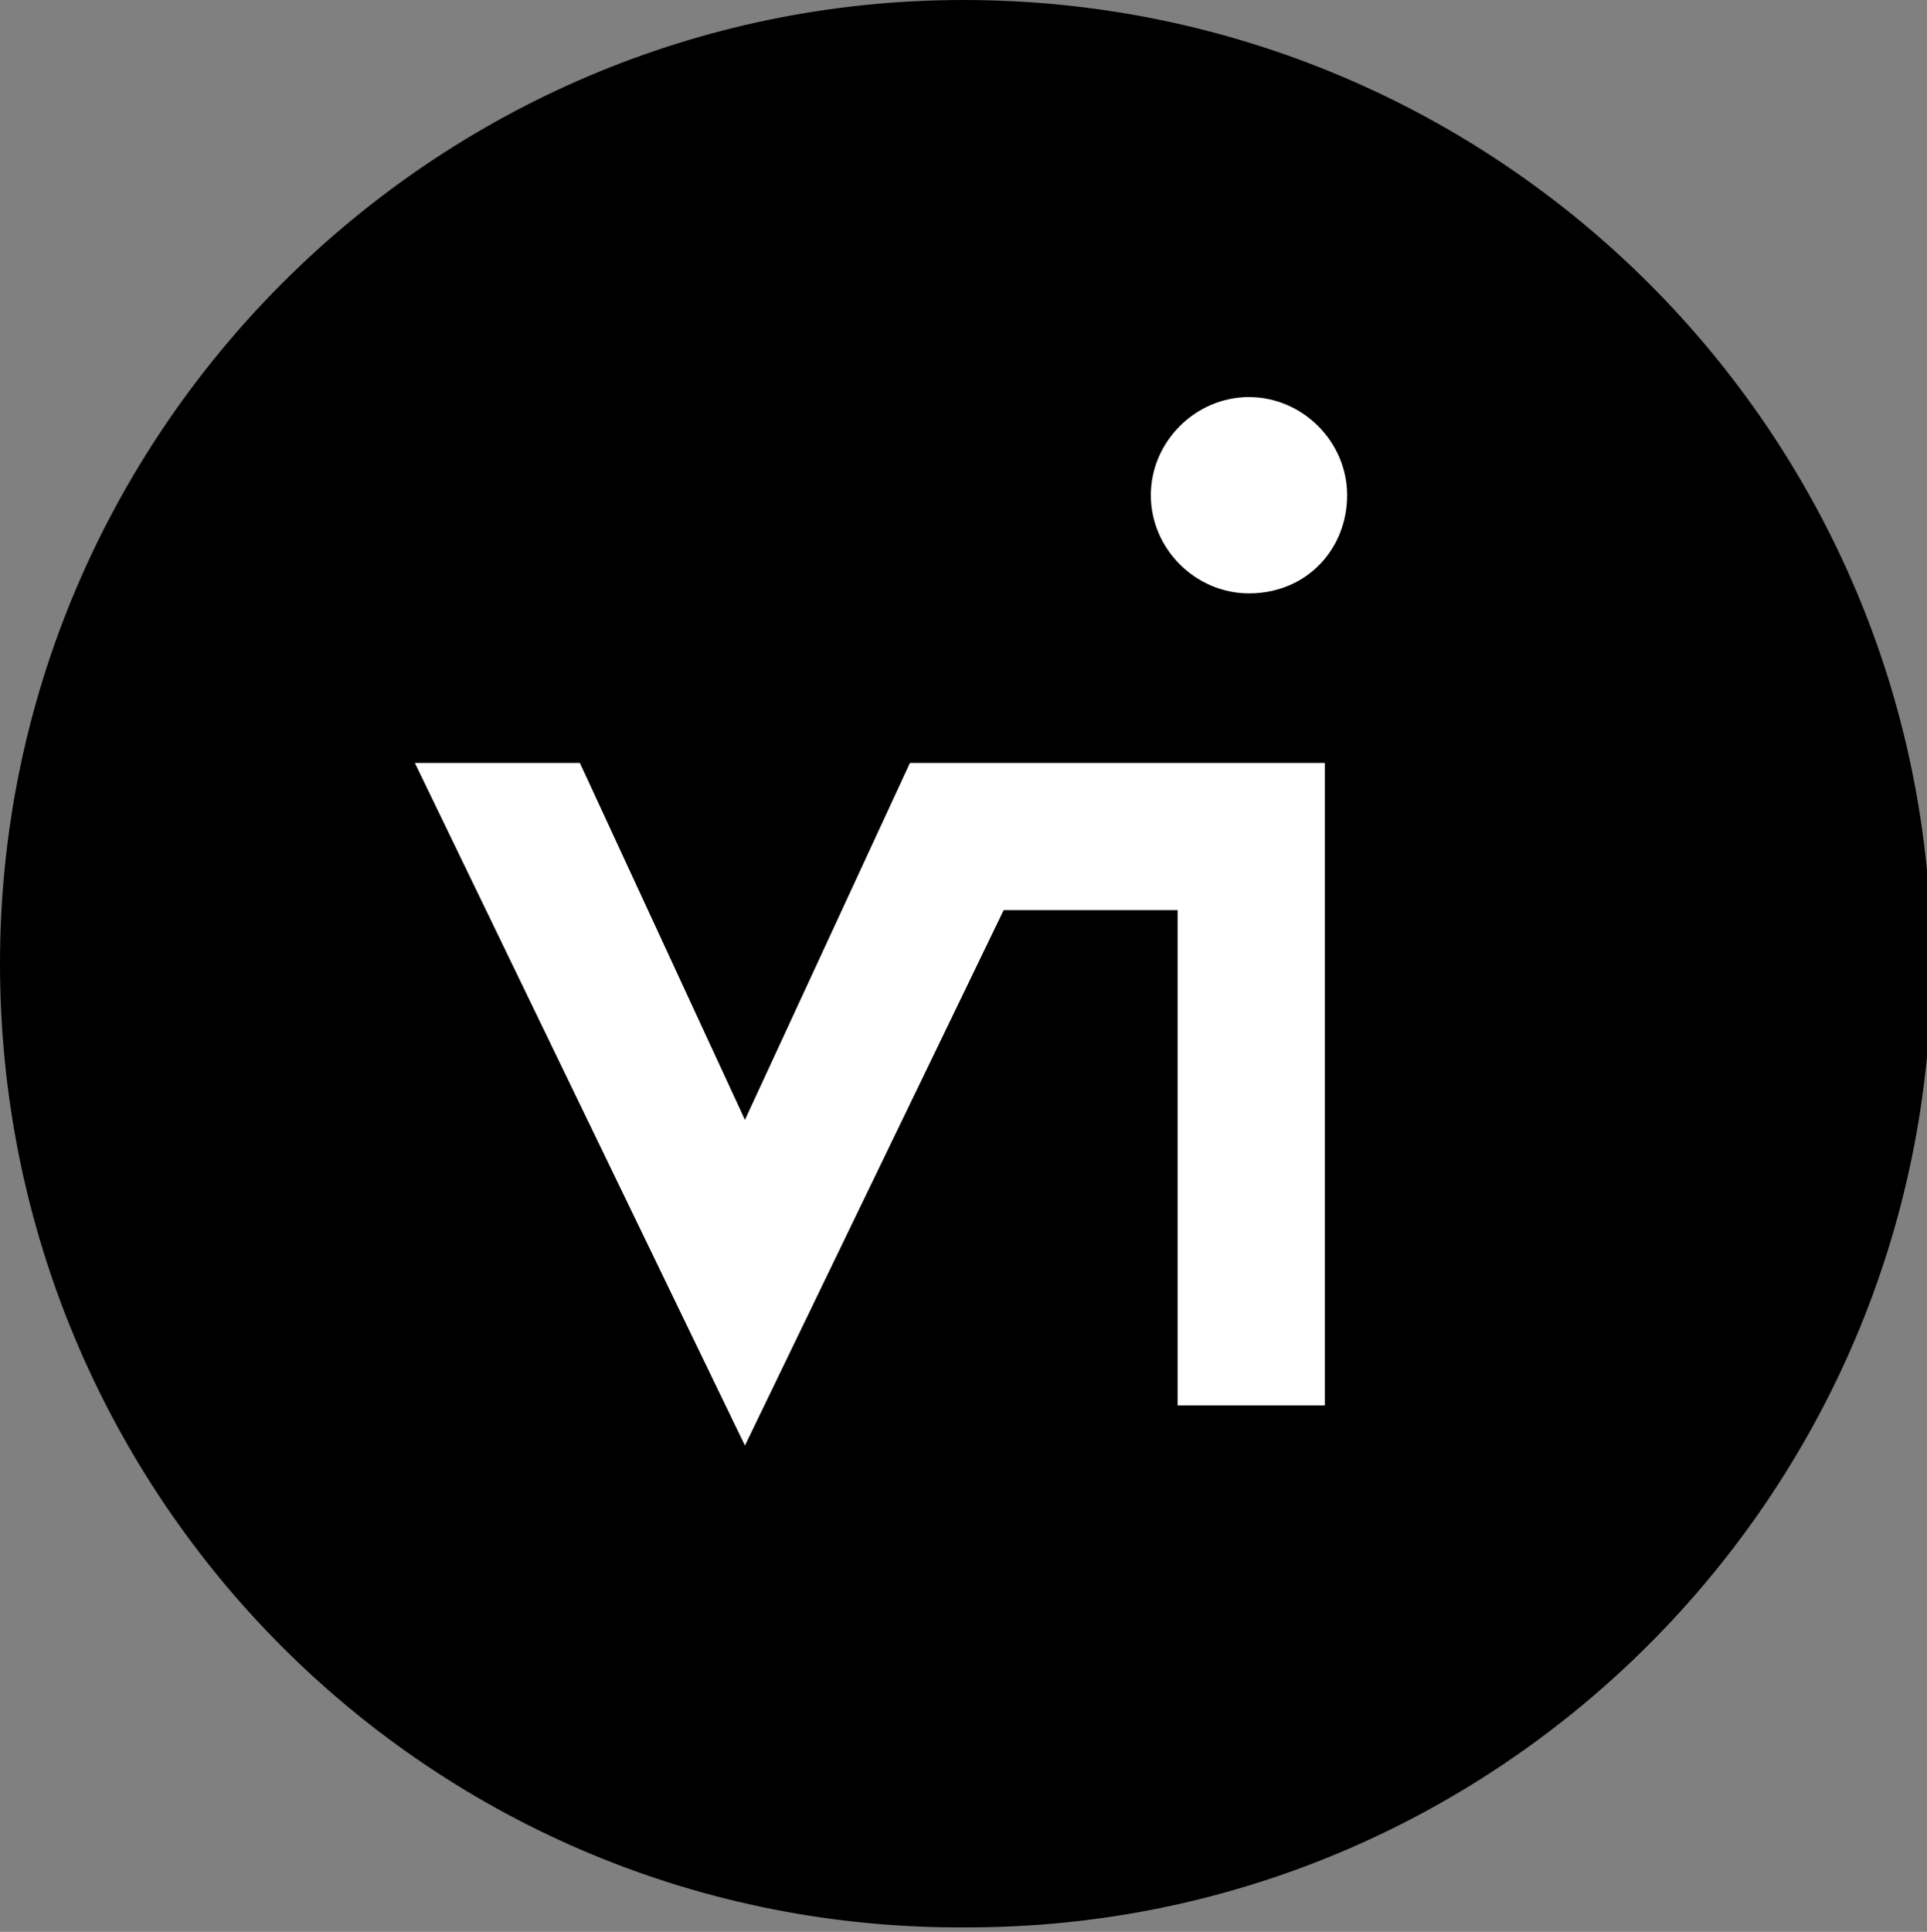
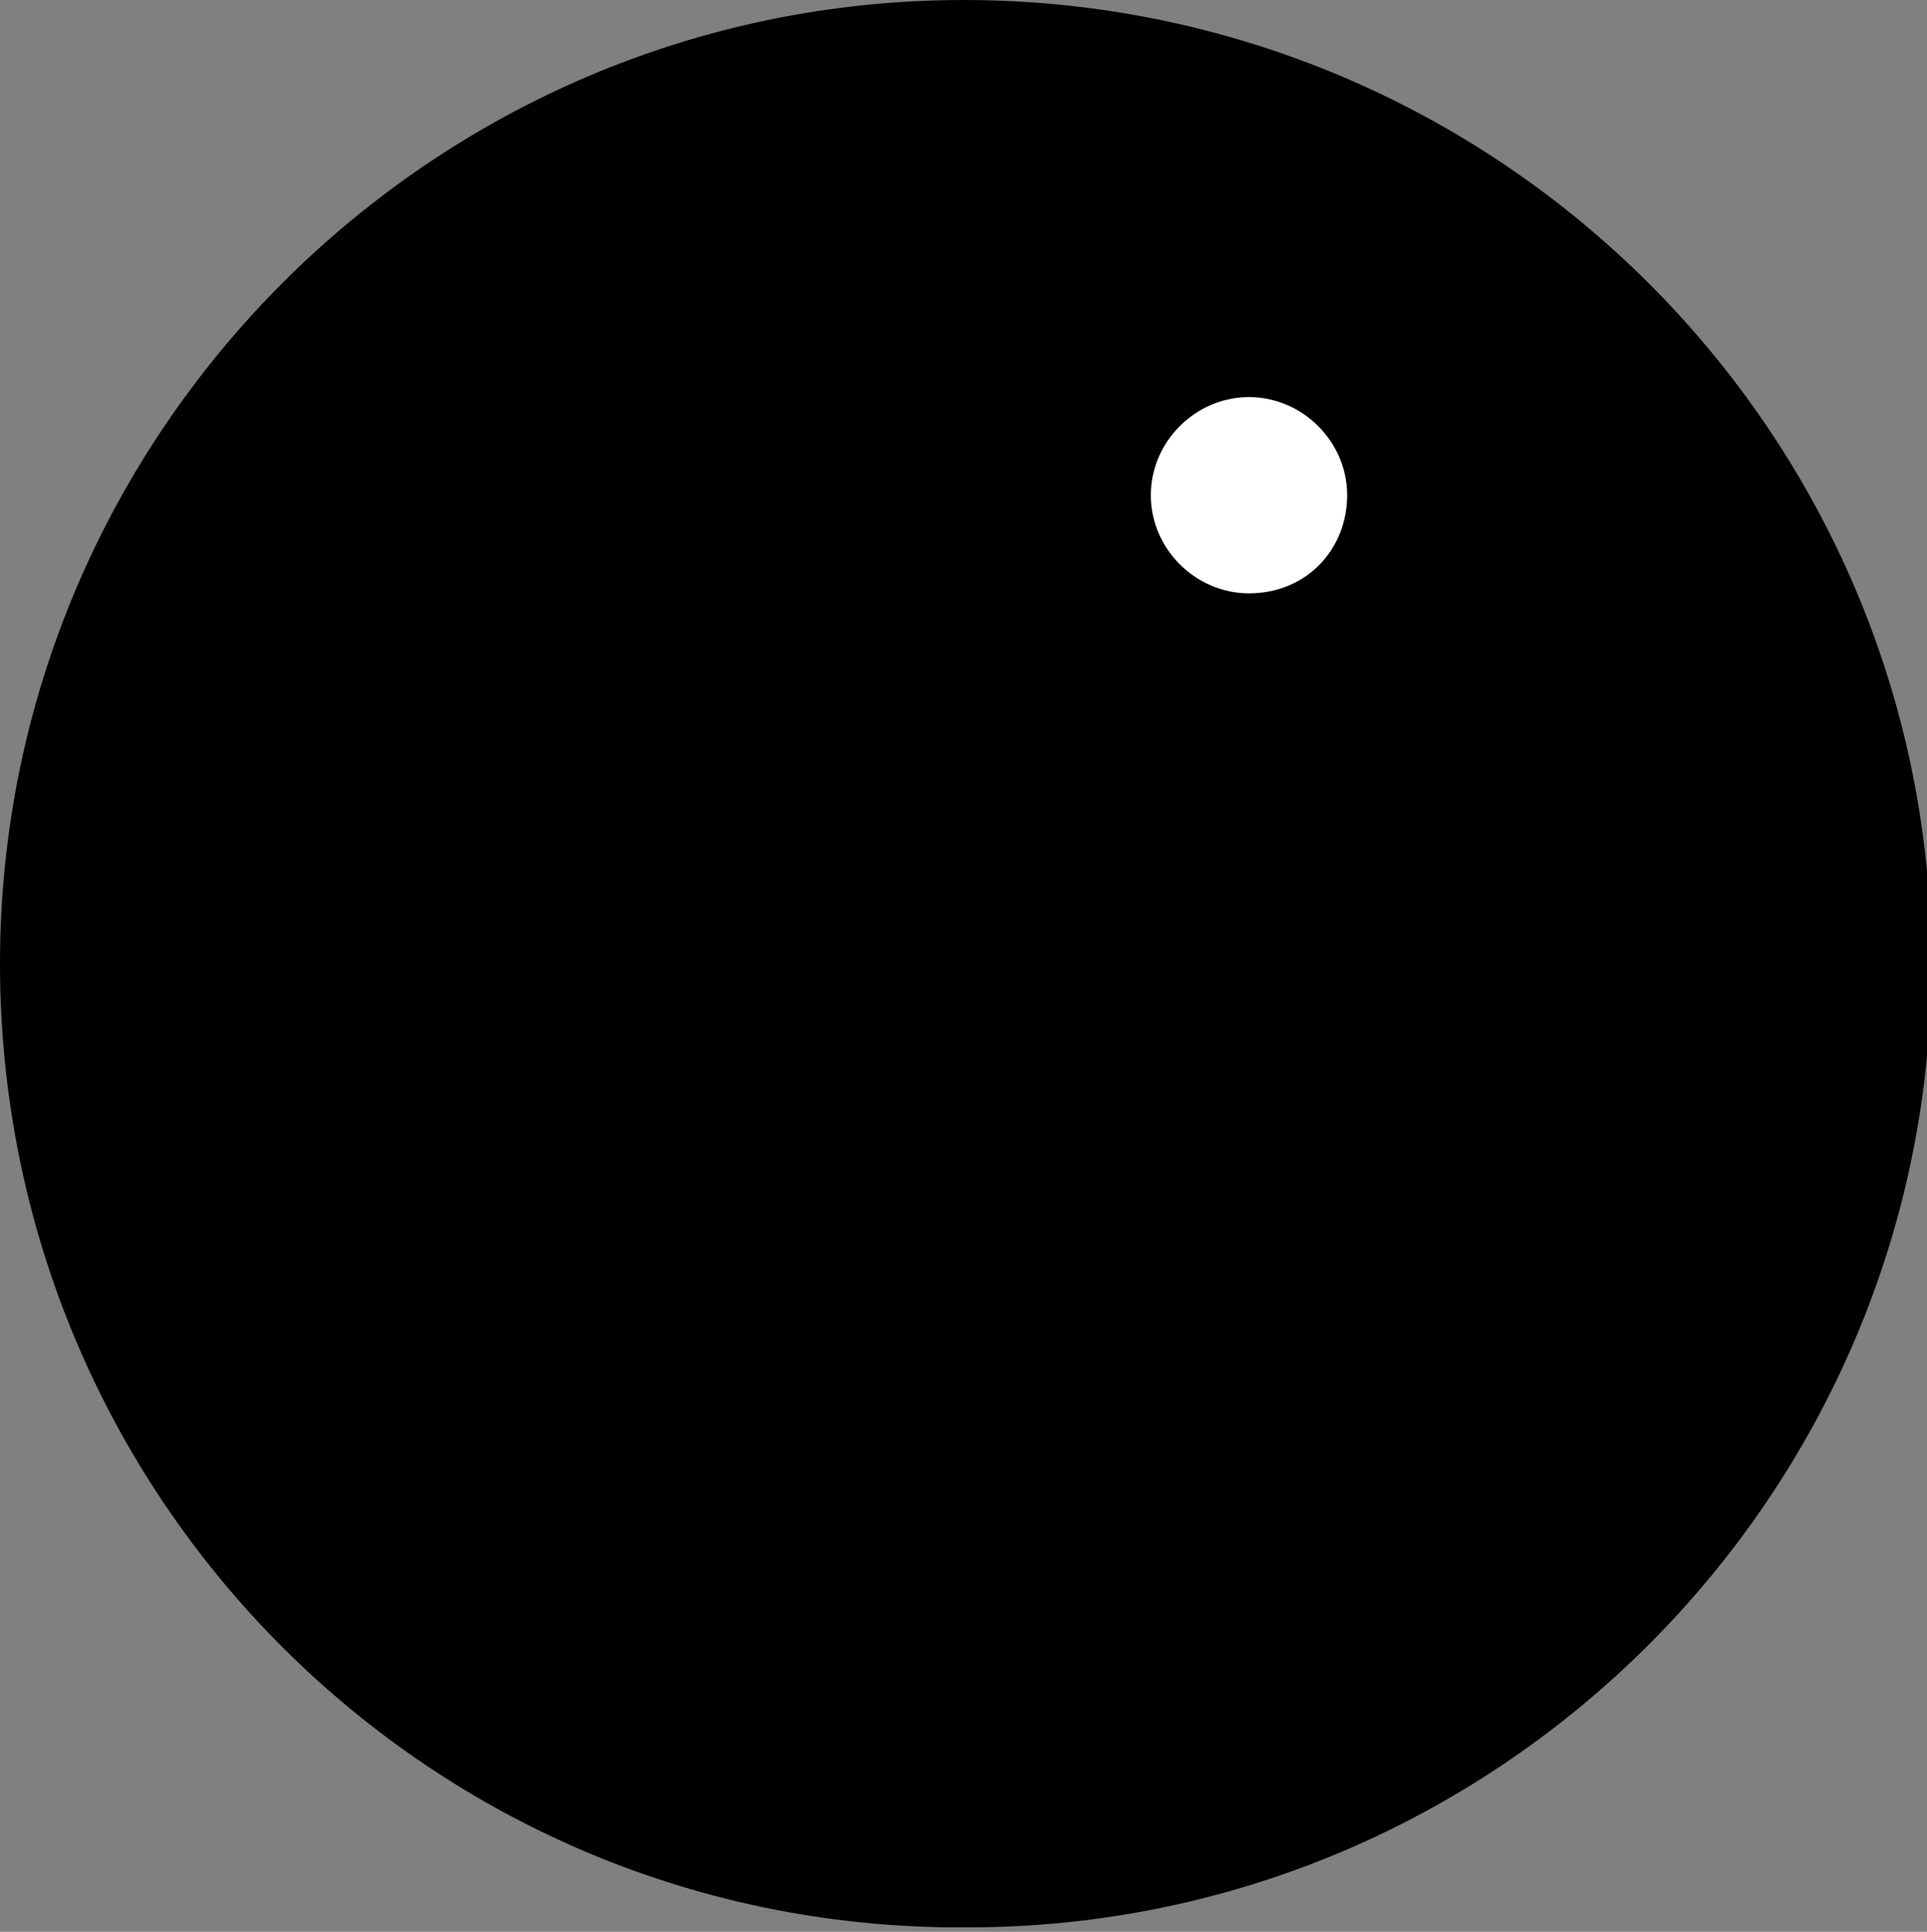
<svg xmlns="http://www.w3.org/2000/svg" version="1.1" id="Ebene_1" x="0px" y="0px" viewBox="0 0 43.2 43.3" style="enable-background:new 0 0 43.2 43.3;" xml:space="preserve">
  <rect x="0" y="0" width="43.2" height="43.3" fill="#808080" stroke="none" />
  <style type="text/css">
	.st0{fill:#FFFFFF;}
</style>
  <path d="M43.3,21.6c0,11.9-9.7,21.6-21.6,21.6C9.7,43.3,0,33.6,0,21.6C0,9.7,9.7,0,21.6,0C33.6,0,43.3,9.7,43.3,21.6z" />
-   <polygon class="st0" points="9.3,17.1 16.7,32.4 22.5,20.4 26.4,20.4 26.4,31.5 29.7,31.5 29.7,17.1 20.4,17.1 16.7,25.1 13,17.1   " />
  <path class="st0" d="M30.2,11.1c0-1.2-1-2.2-2.2-2.2c-1.2,0-2.2,1-2.2,2.2s1,2.2,2.2,2.2C29.3,13.3,30.2,12.3,30.2,11.1z" />
</svg>